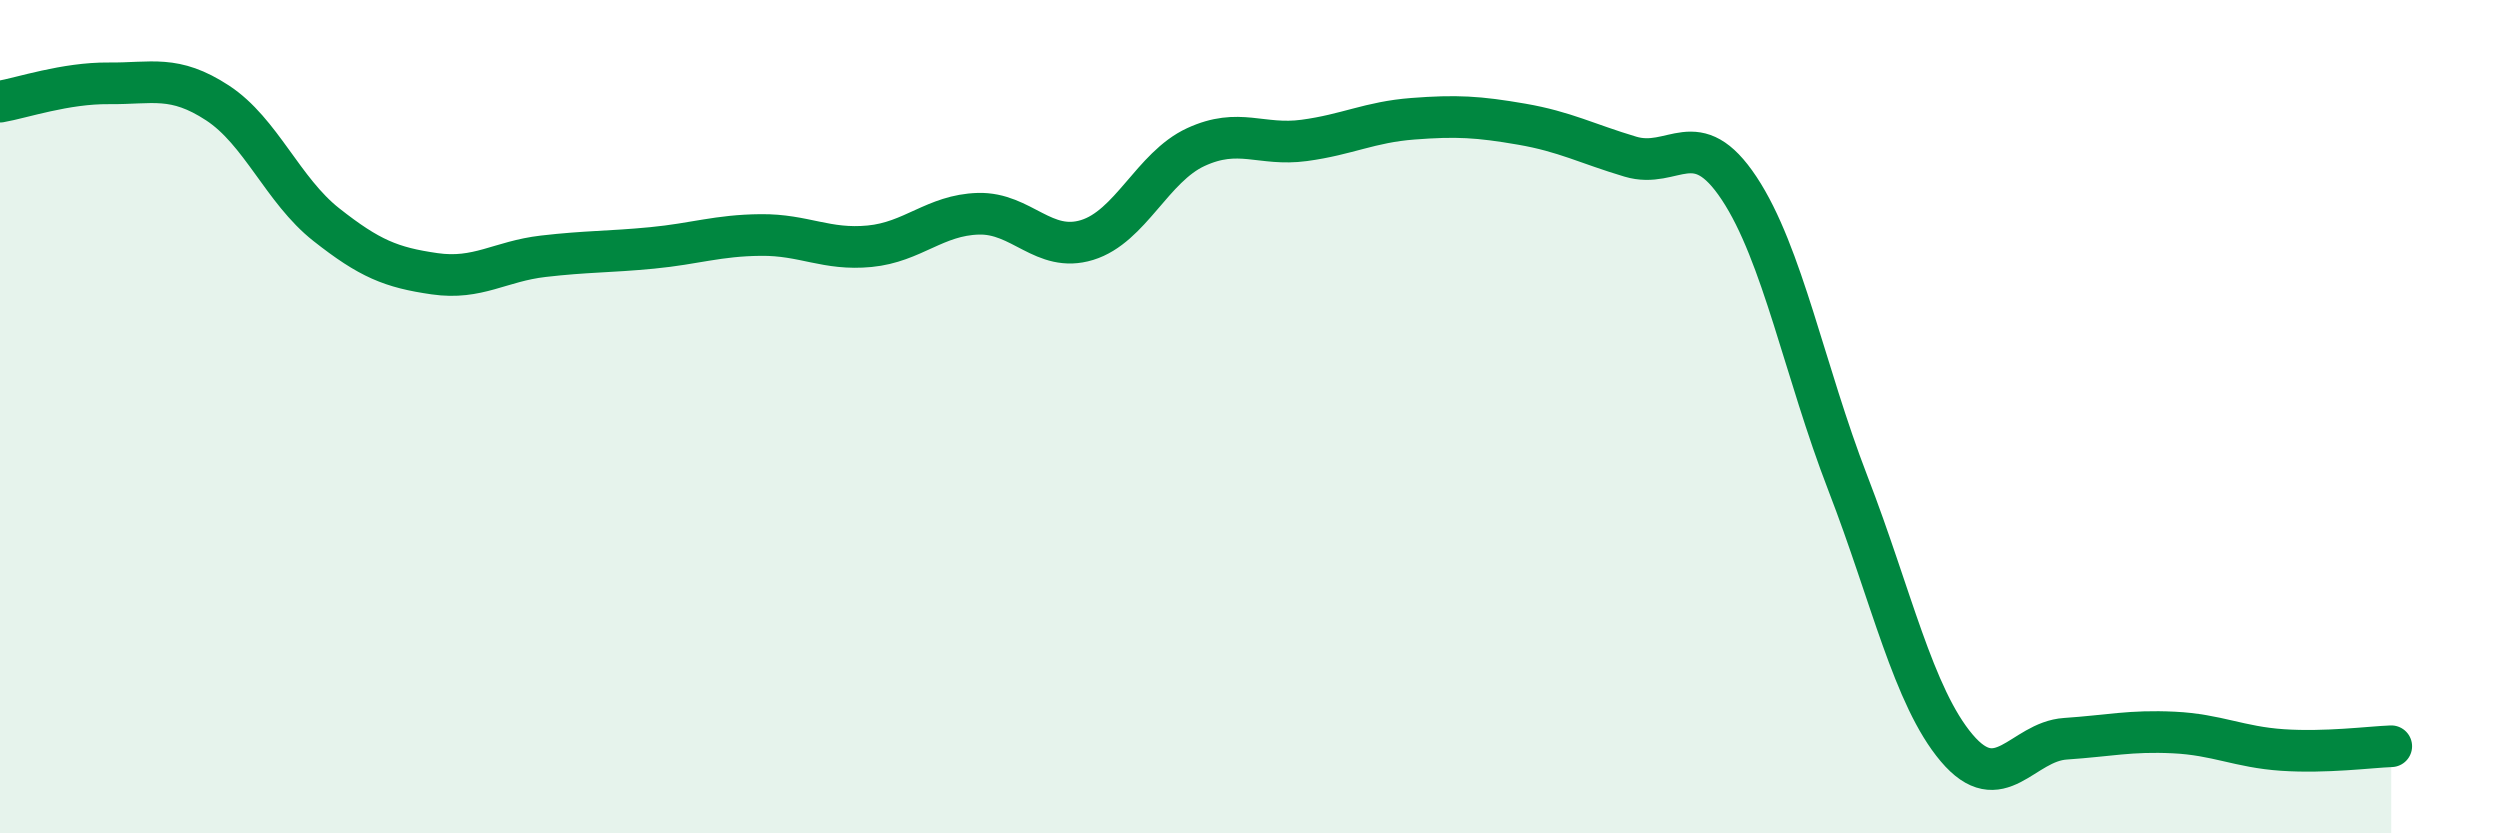
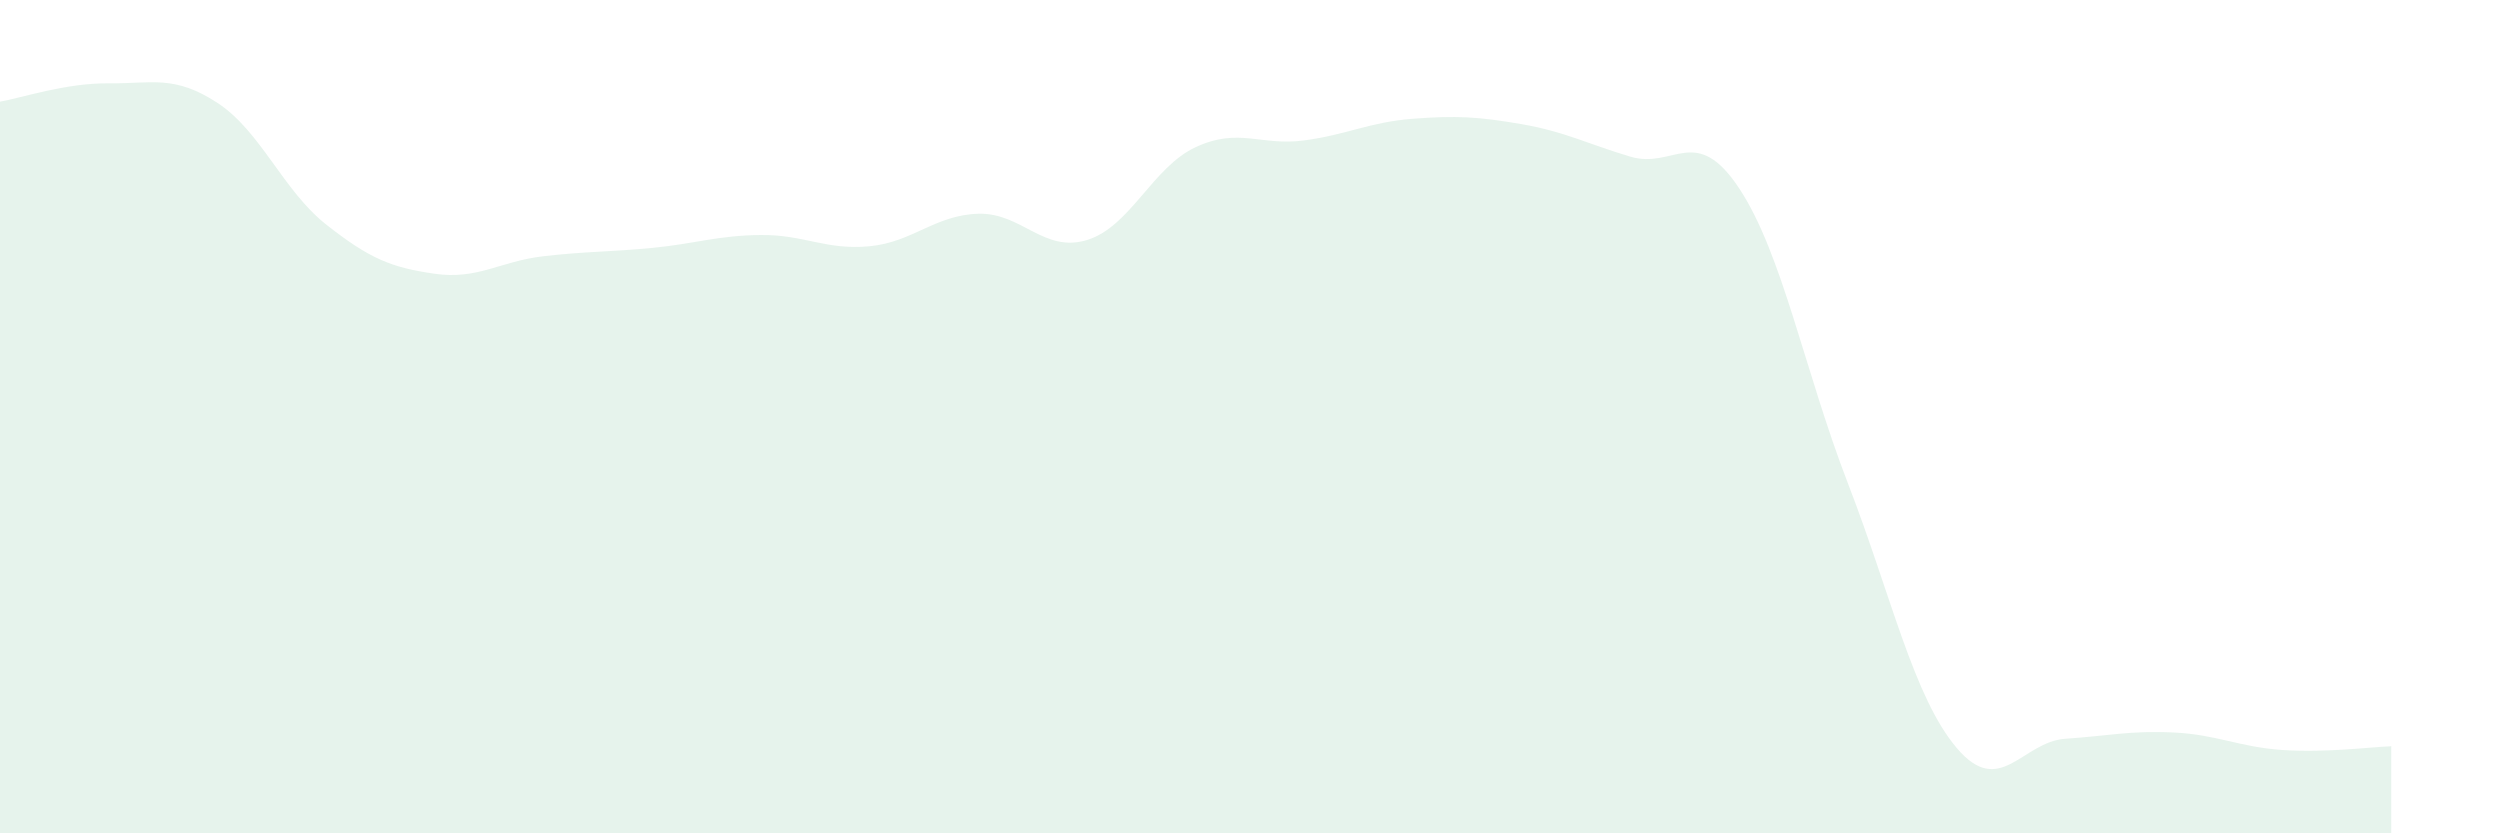
<svg xmlns="http://www.w3.org/2000/svg" width="60" height="20" viewBox="0 0 60 20">
  <path d="M 0,2.44 C 0.52,2.35 1.57,1.99 2.61,2 C 3.65,2.01 4.18,1.79 5.22,2.47 C 6.26,3.15 6.79,4.57 7.83,5.39 C 8.87,6.21 9.39,6.42 10.43,6.57 C 11.47,6.72 12,6.27 13.04,6.15 C 14.08,6.03 14.61,6.05 15.65,5.95 C 16.69,5.85 17.22,5.65 18.26,5.64 C 19.3,5.63 19.83,6.01 20.87,5.91 C 21.91,5.81 22.44,5.16 23.48,5.13 C 24.52,5.1 25.05,6.08 26.09,5.76 C 27.13,5.44 27.66,4.01 28.7,3.53 C 29.74,3.05 30.26,3.51 31.3,3.37 C 32.34,3.23 32.87,2.93 33.91,2.85 C 34.95,2.77 35.48,2.8 36.52,2.98 C 37.56,3.16 38.09,3.45 39.13,3.76 C 40.17,4.07 40.7,2.95 41.74,4.52 C 42.78,6.09 43.31,8.91 44.35,11.6 C 45.39,14.29 45.92,16.72 46.96,17.95 C 48,19.18 48.53,17.8 49.57,17.73 C 50.61,17.66 51.13,17.53 52.17,17.58 C 53.21,17.63 53.74,17.93 54.78,18 C 55.82,18.07 56.87,17.93 57.39,17.91L57.39 20L0 20Z" fill="#008740" opacity="0.1" stroke-linecap="round" stroke-linejoin="round" />
-   <path d="M 0,2.44 C 0.52,2.35 1.57,1.99 2.61,2 C 3.65,2.01 4.18,1.79 5.22,2.47 C 6.26,3.15 6.79,4.57 7.83,5.39 C 8.87,6.21 9.39,6.42 10.43,6.57 C 11.47,6.72 12,6.27 13.04,6.15 C 14.08,6.03 14.61,6.05 15.65,5.95 C 16.69,5.85 17.22,5.65 18.26,5.64 C 19.3,5.63 19.83,6.01 20.87,5.91 C 21.91,5.81 22.44,5.16 23.48,5.13 C 24.52,5.1 25.05,6.08 26.09,5.76 C 27.13,5.44 27.66,4.01 28.7,3.53 C 29.74,3.05 30.26,3.51 31.3,3.37 C 32.34,3.23 32.87,2.93 33.91,2.85 C 34.95,2.77 35.48,2.8 36.52,2.98 C 37.56,3.16 38.09,3.45 39.13,3.76 C 40.17,4.07 40.7,2.95 41.74,4.52 C 42.78,6.09 43.31,8.91 44.35,11.6 C 45.39,14.29 45.92,16.72 46.96,17.95 C 48,19.18 48.53,17.8 49.57,17.73 C 50.61,17.66 51.13,17.53 52.17,17.58 C 53.21,17.63 53.74,17.93 54.78,18 C 55.82,18.07 56.87,17.93 57.39,17.91" stroke="#008740" stroke-width="1" fill="none" stroke-linecap="round" stroke-linejoin="round" />
</svg>